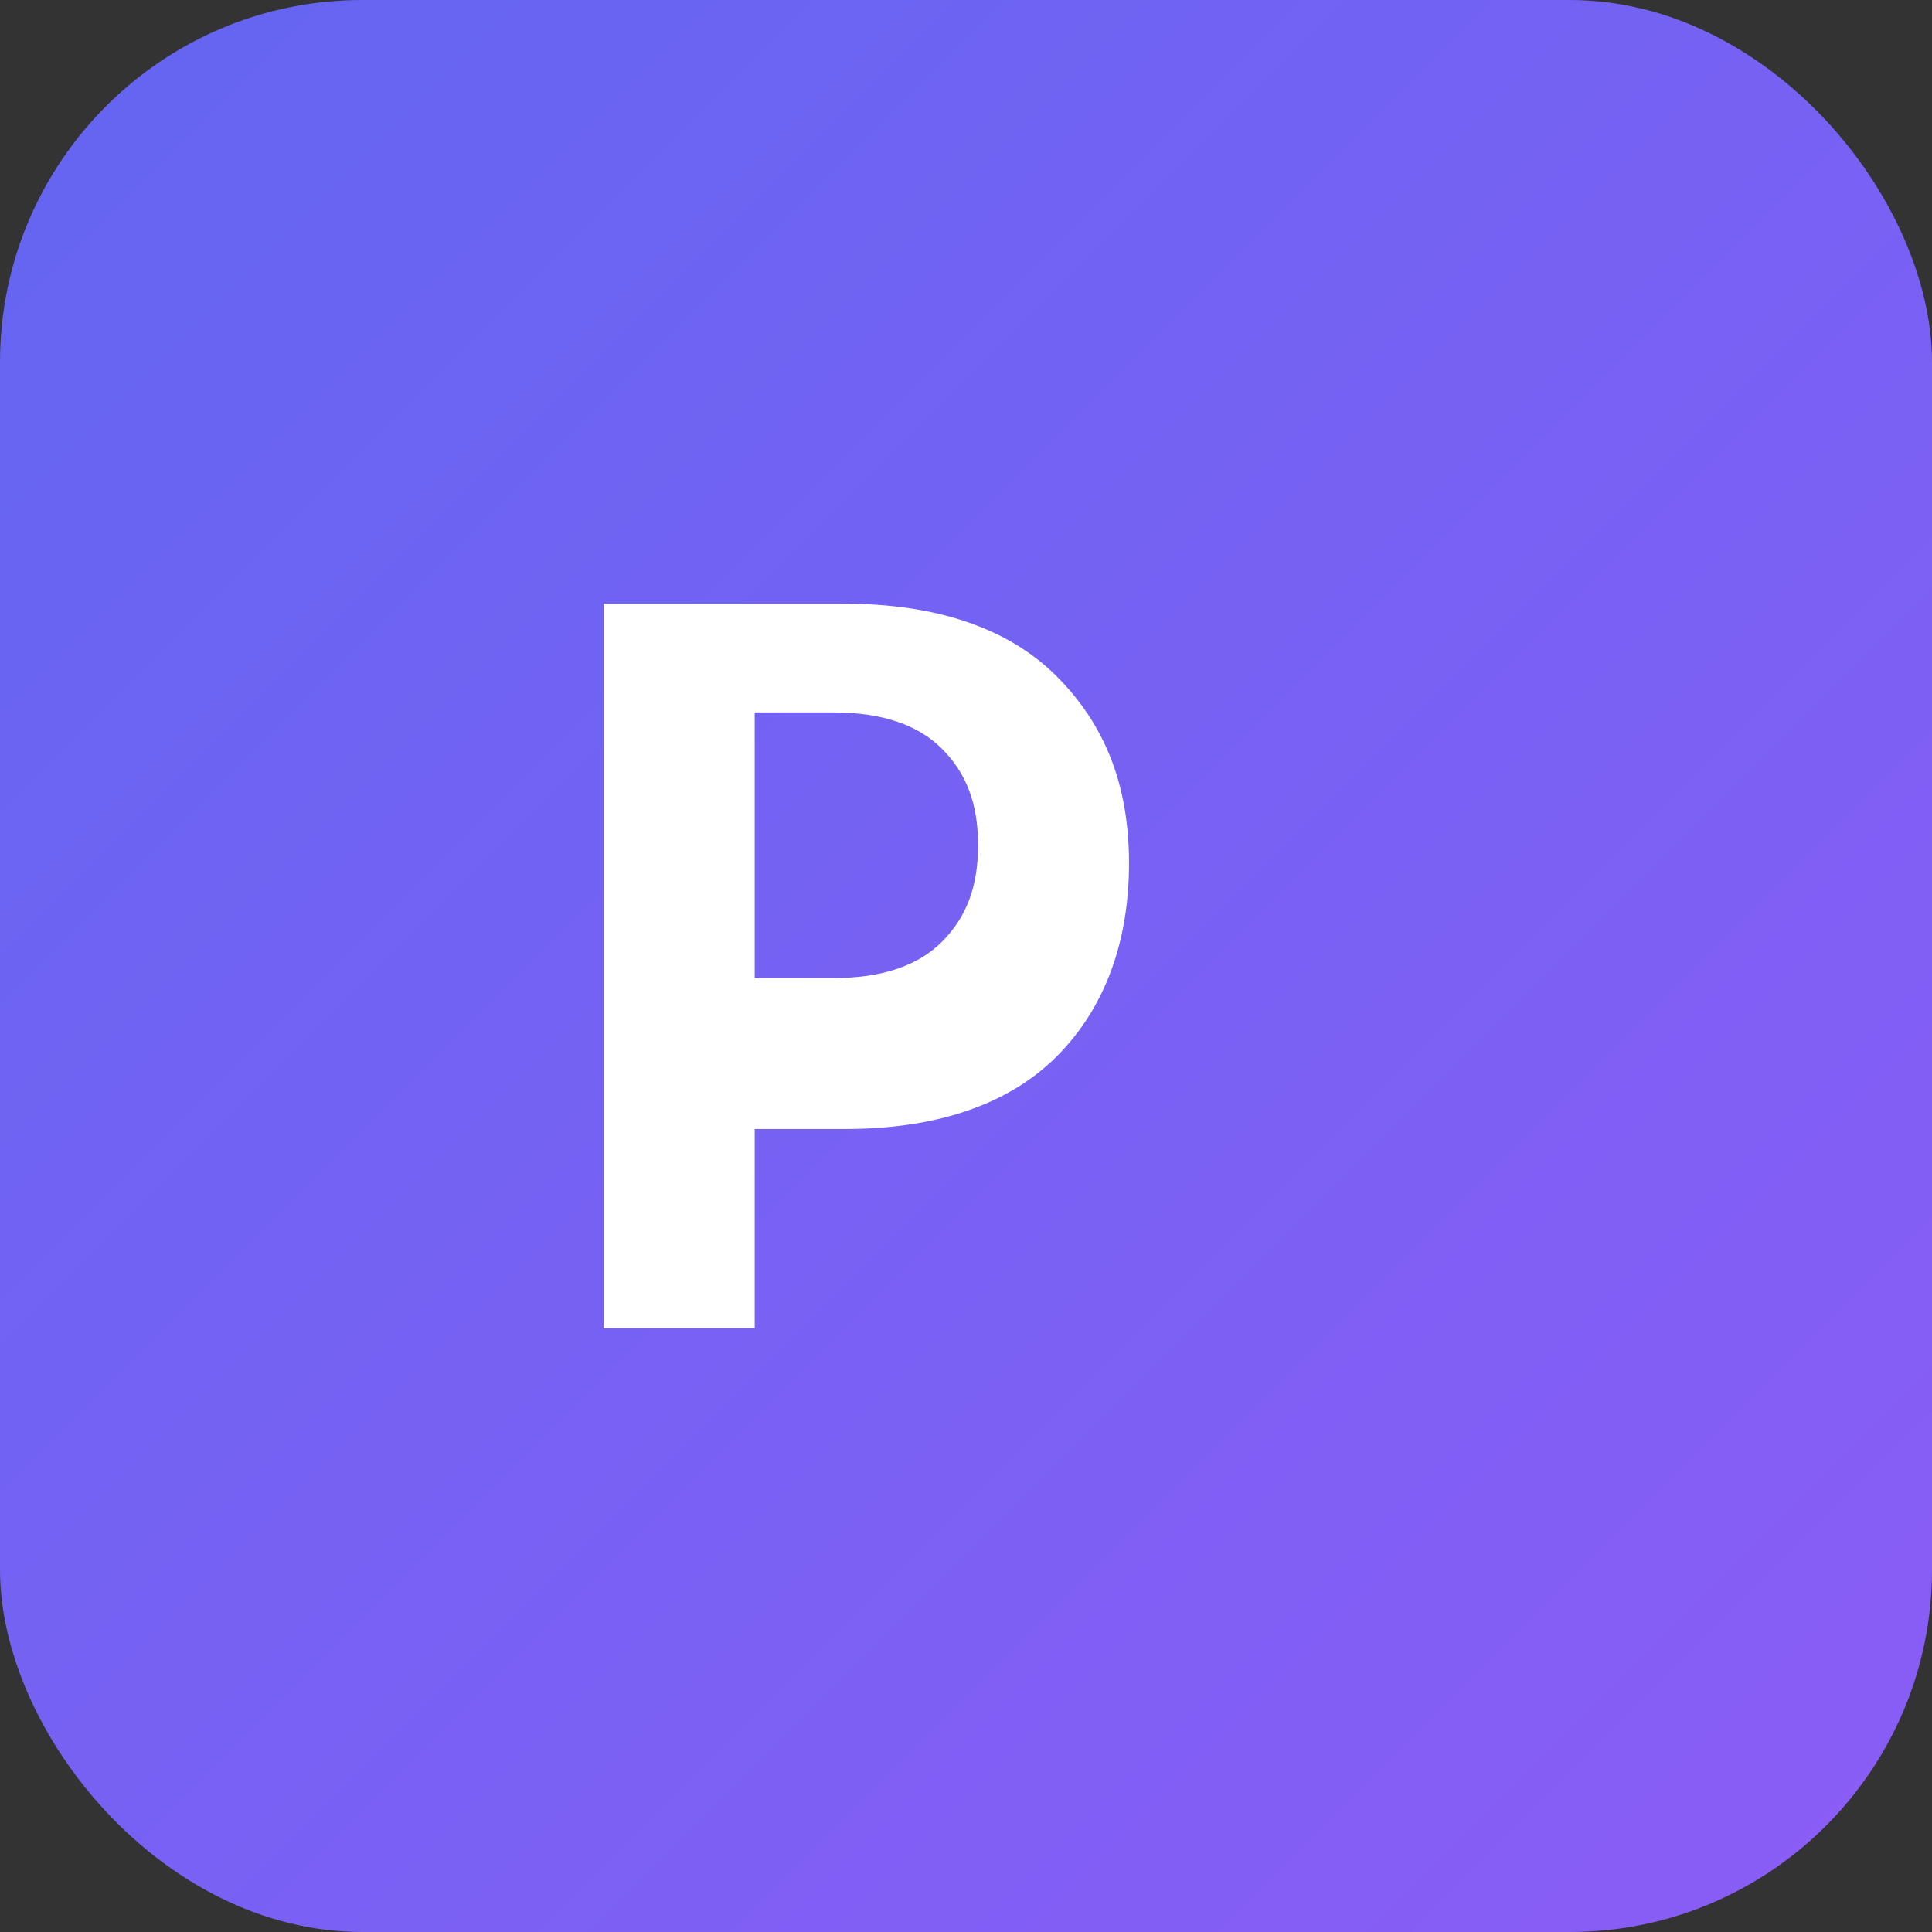
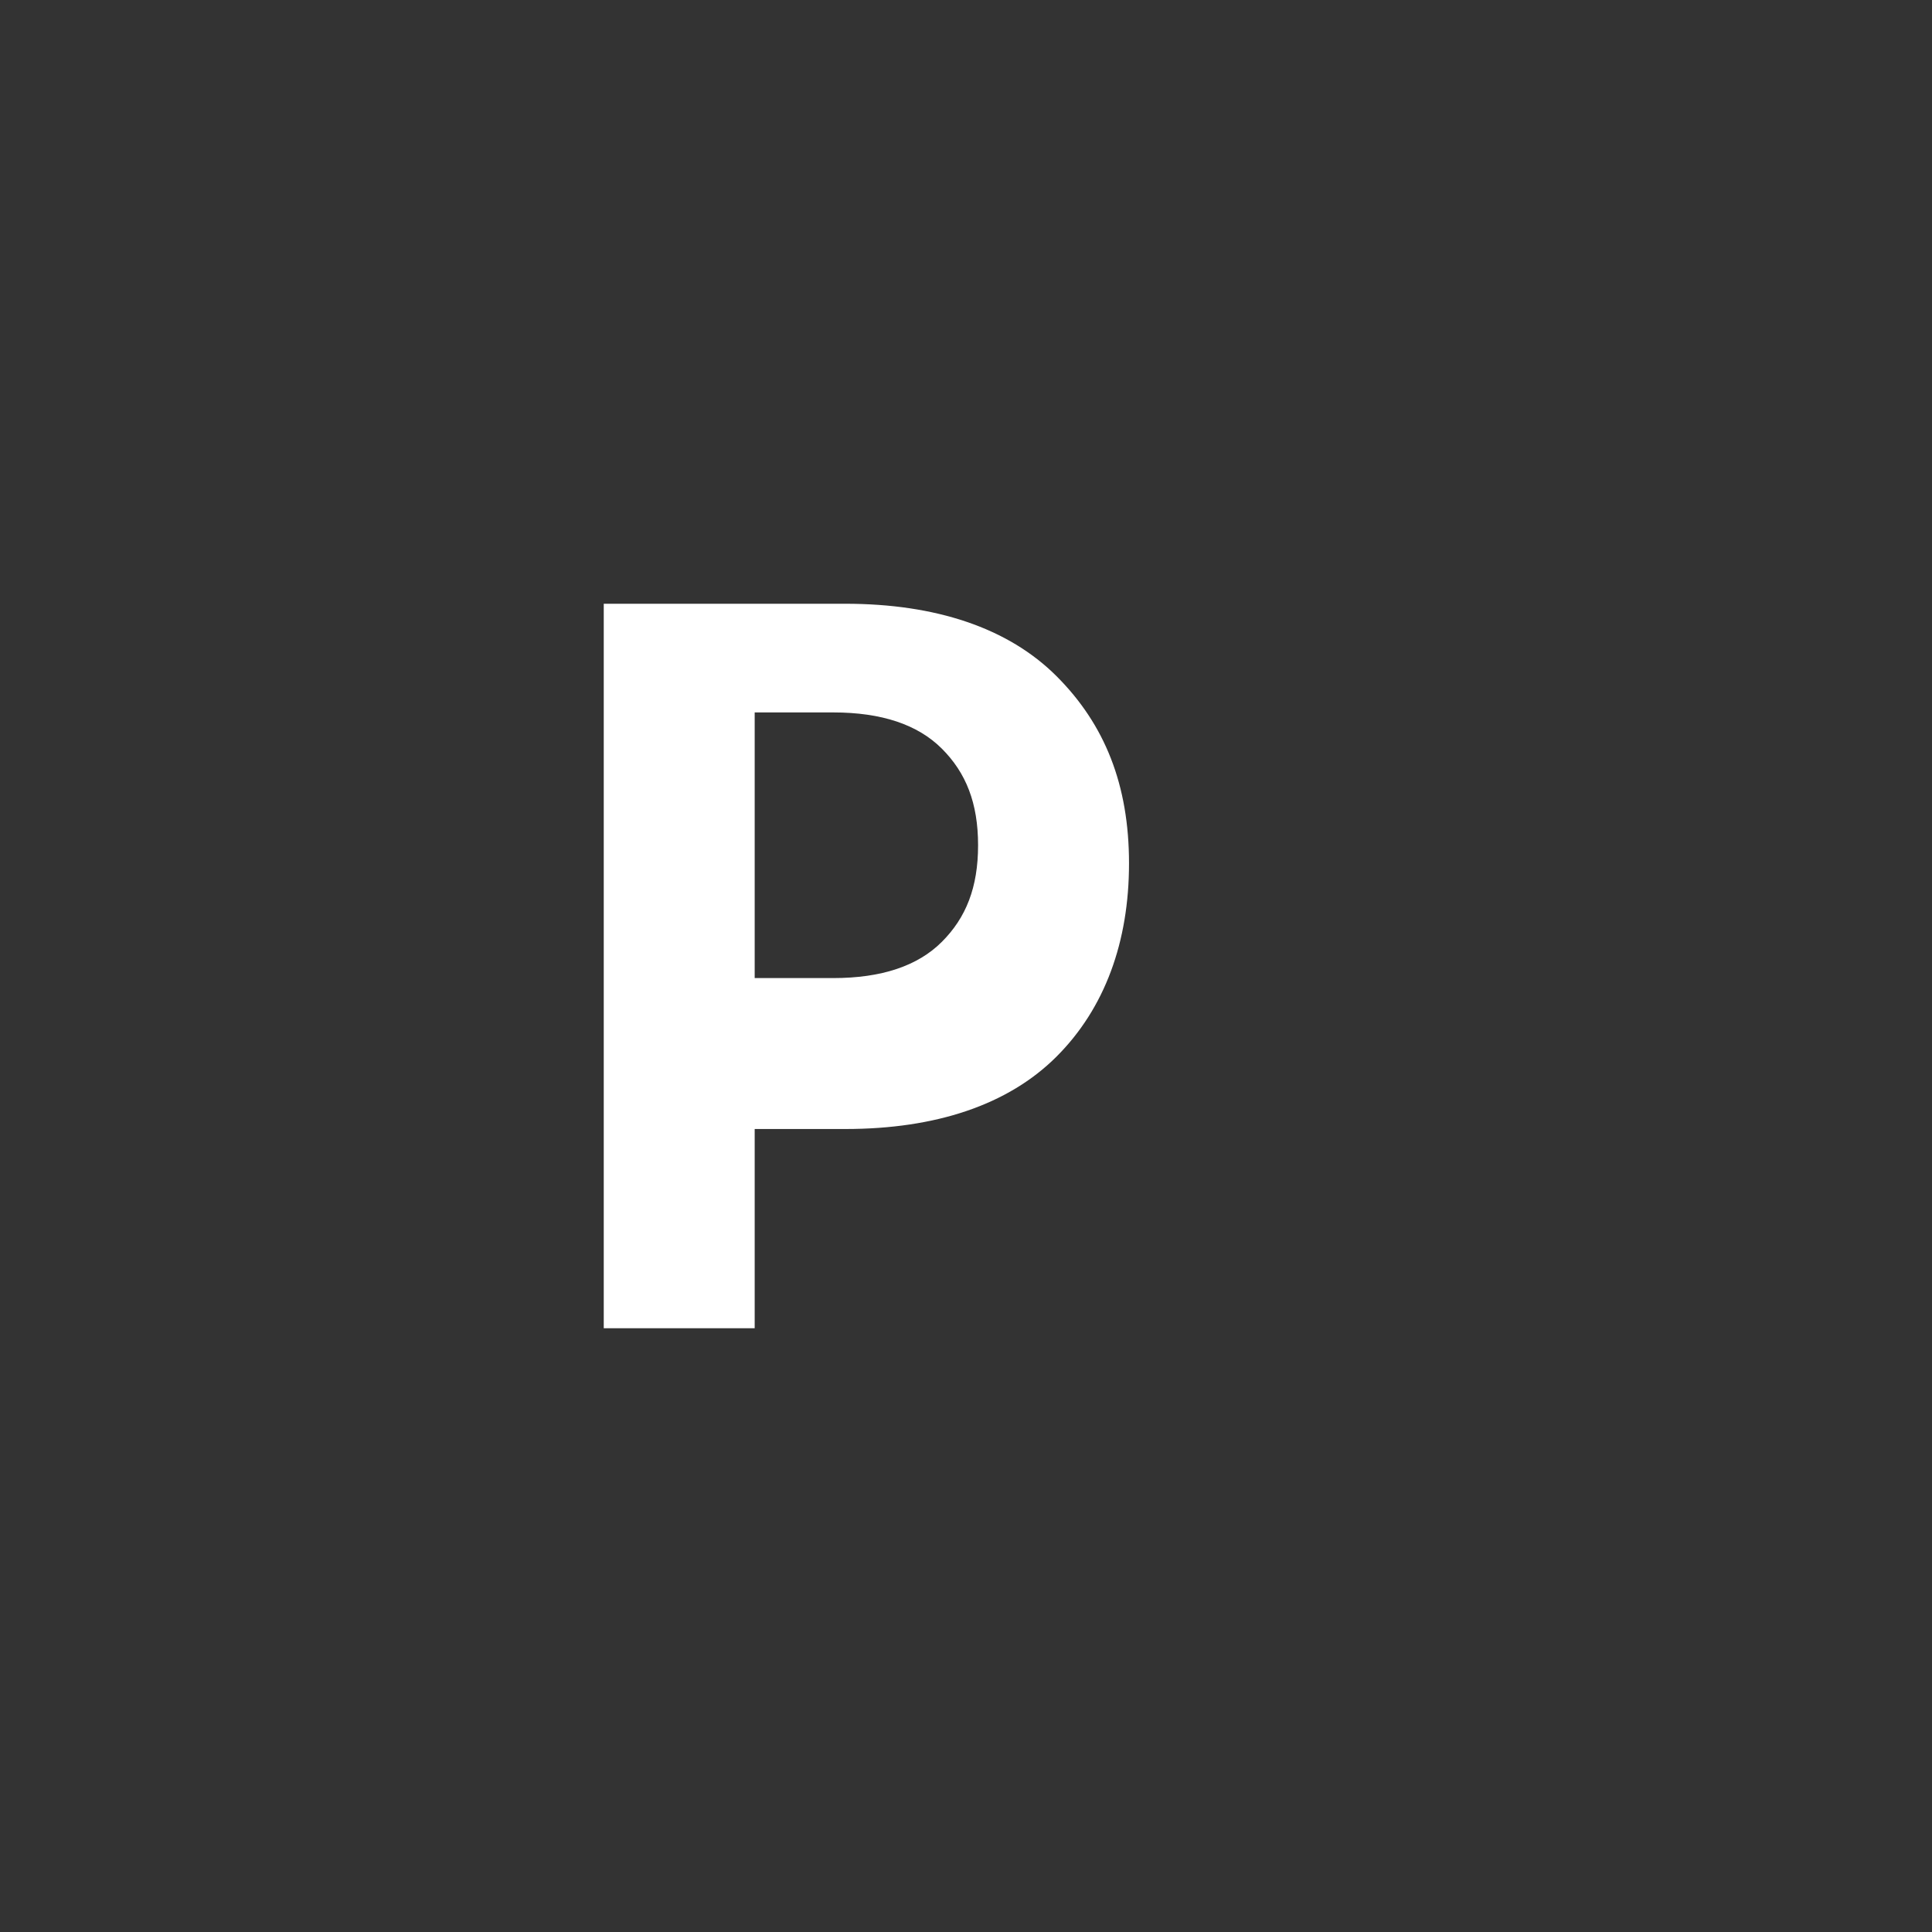
<svg xmlns="http://www.w3.org/2000/svg" width="32" height="32" viewBox="0 0 32 32">
  <rect x="0" y="0" width="32" height="32" fill="#333333" stroke="none" />
  <defs>
    <linearGradient id="grad" x1="0%" y1="0%" x2="100%" y2="100%">
      <stop offset="0%" style="stop-color:#6366f1;stop-opacity:1" />
      <stop offset="100%" style="stop-color:#8b5cf6;stop-opacity:1" />
    </linearGradient>
  </defs>
-   <rect width="32" height="32" rx="6" fill="url(#grad)" />
  <path d="M10 22V10h4c1.5 0 2.7.4 3.5 1.2.8.8 1.2 1.8 1.2 3.1 0 1.3-.4 2.4-1.2 3.2-.8.8-2 1.2-3.5 1.2h-1.5V22H10zm2.5-5.8h1.3c.8 0 1.4-.2 1.8-.6.4-.4.6-.9.6-1.6 0-.7-.2-1.2-.6-1.6-.4-.4-1-.6-1.8-.6h-1.3v4.4z" fill="white" />
</svg>